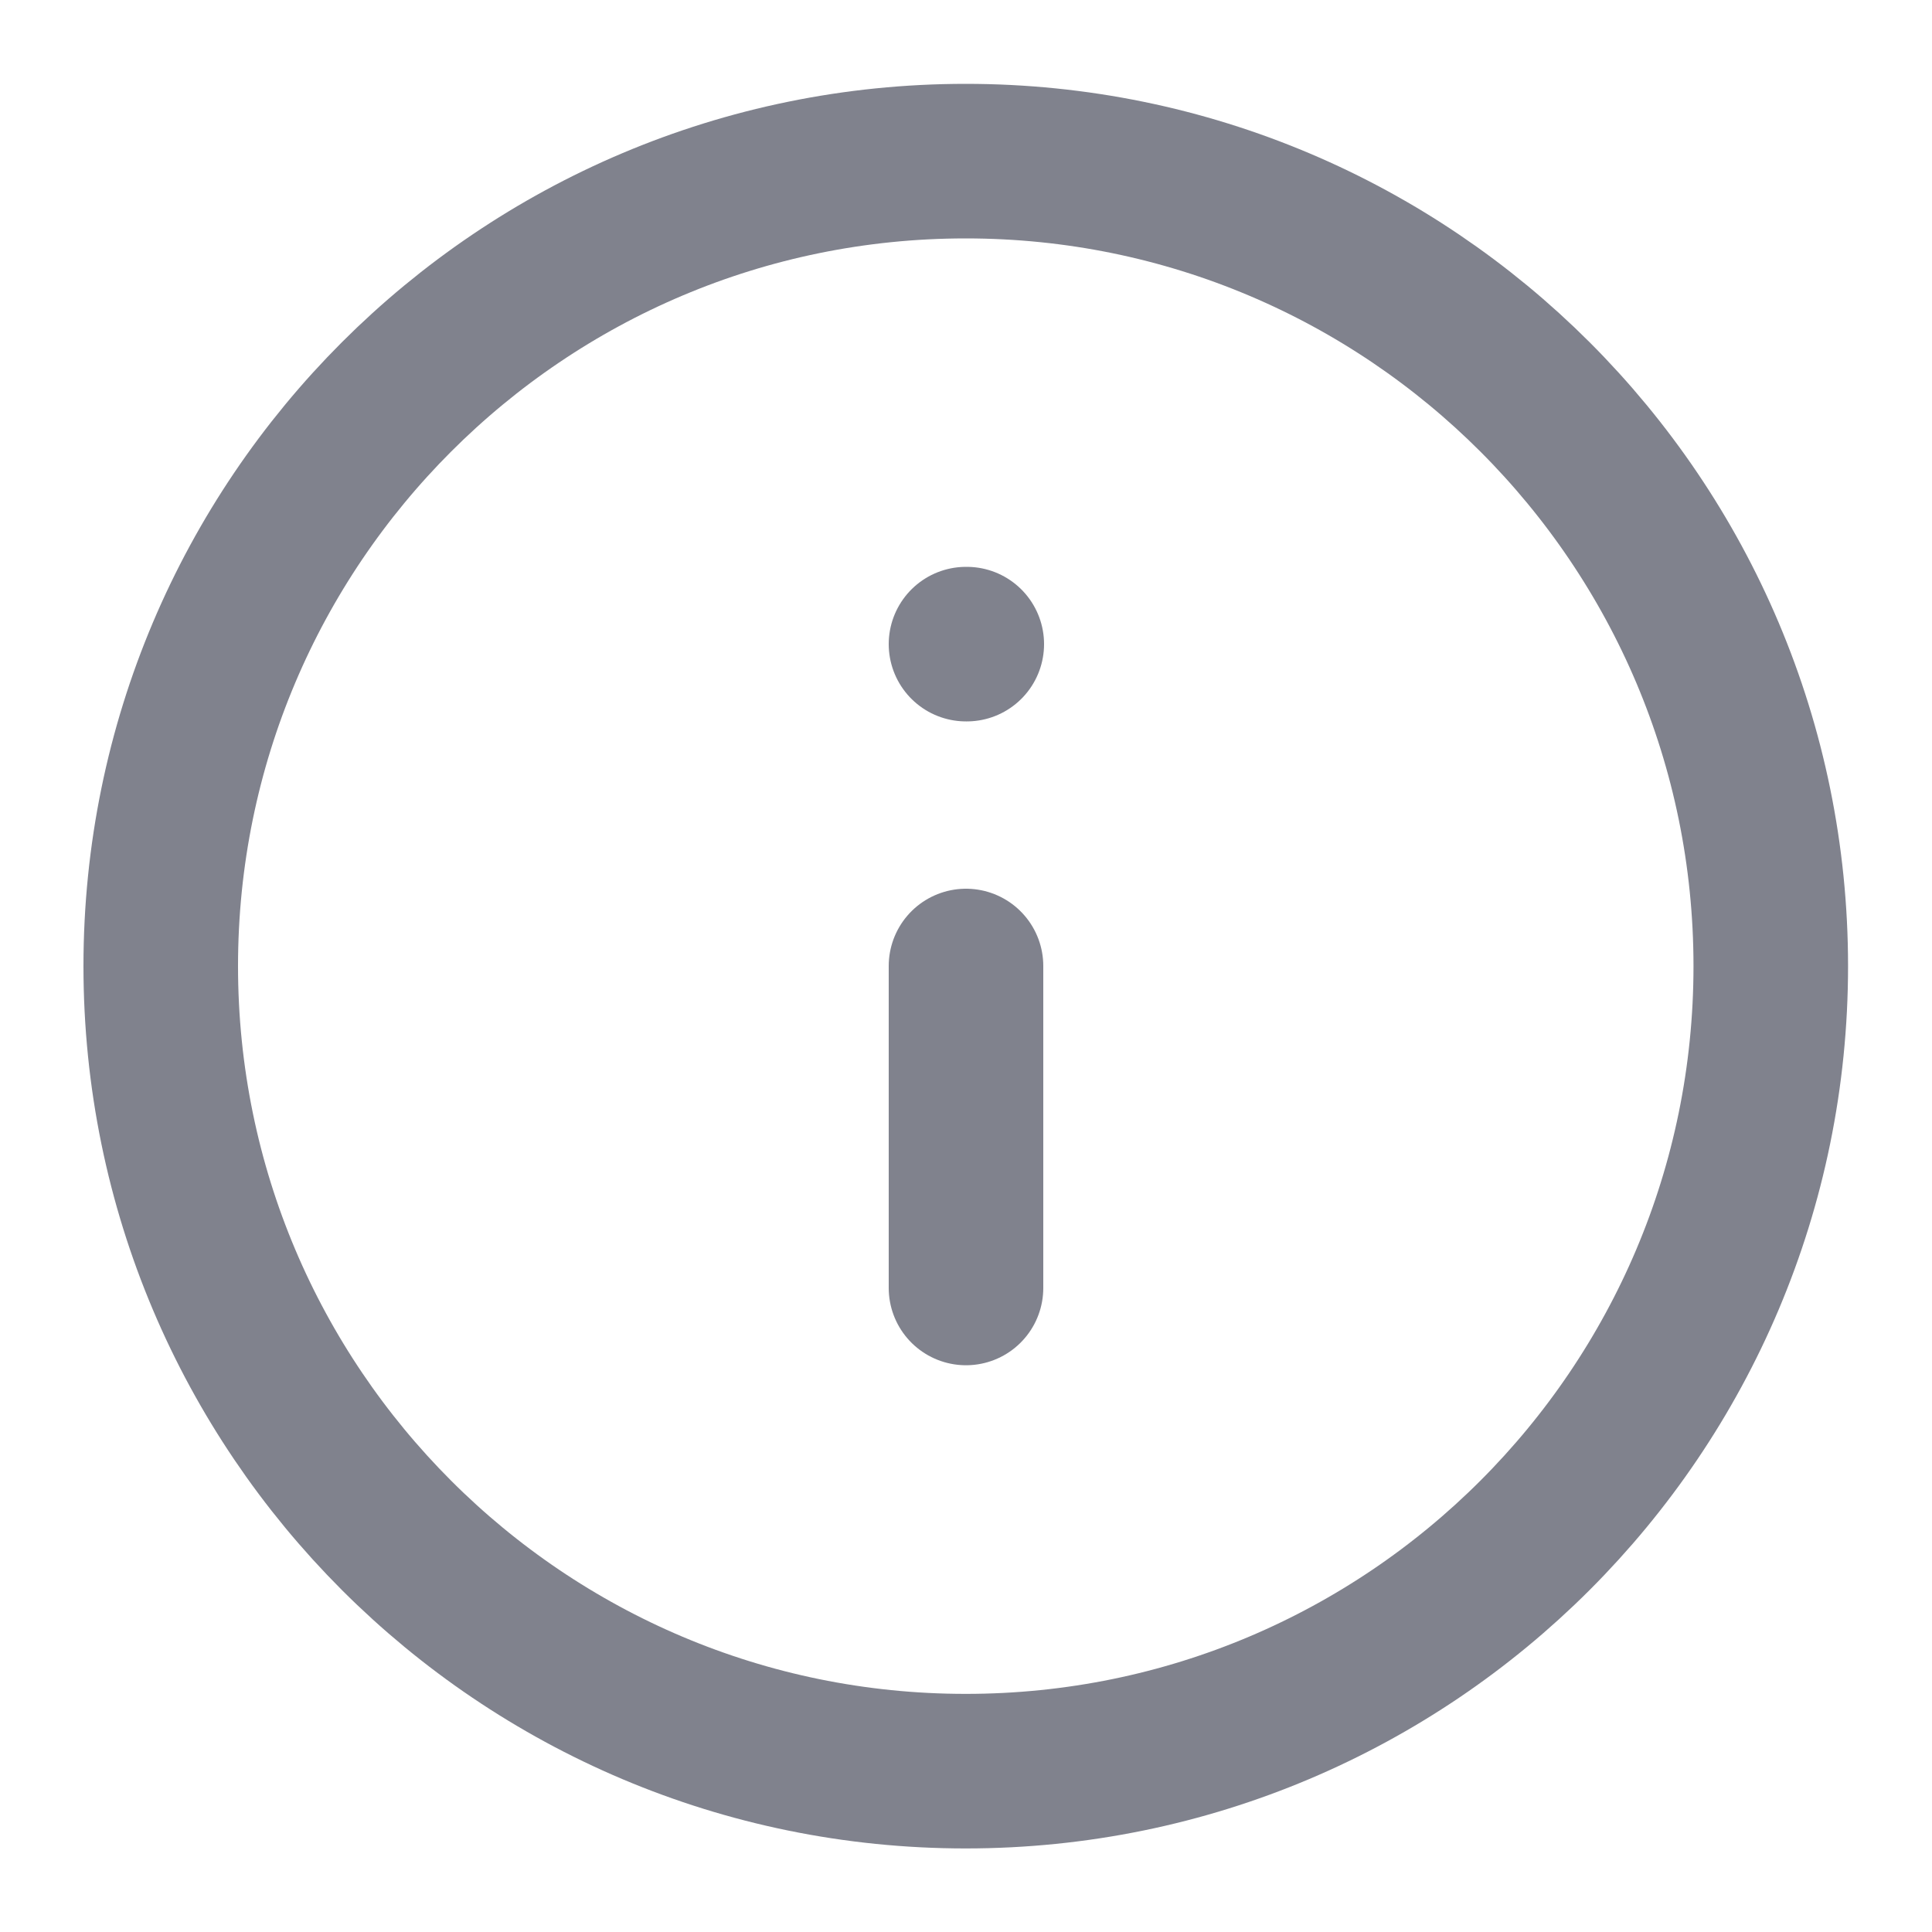
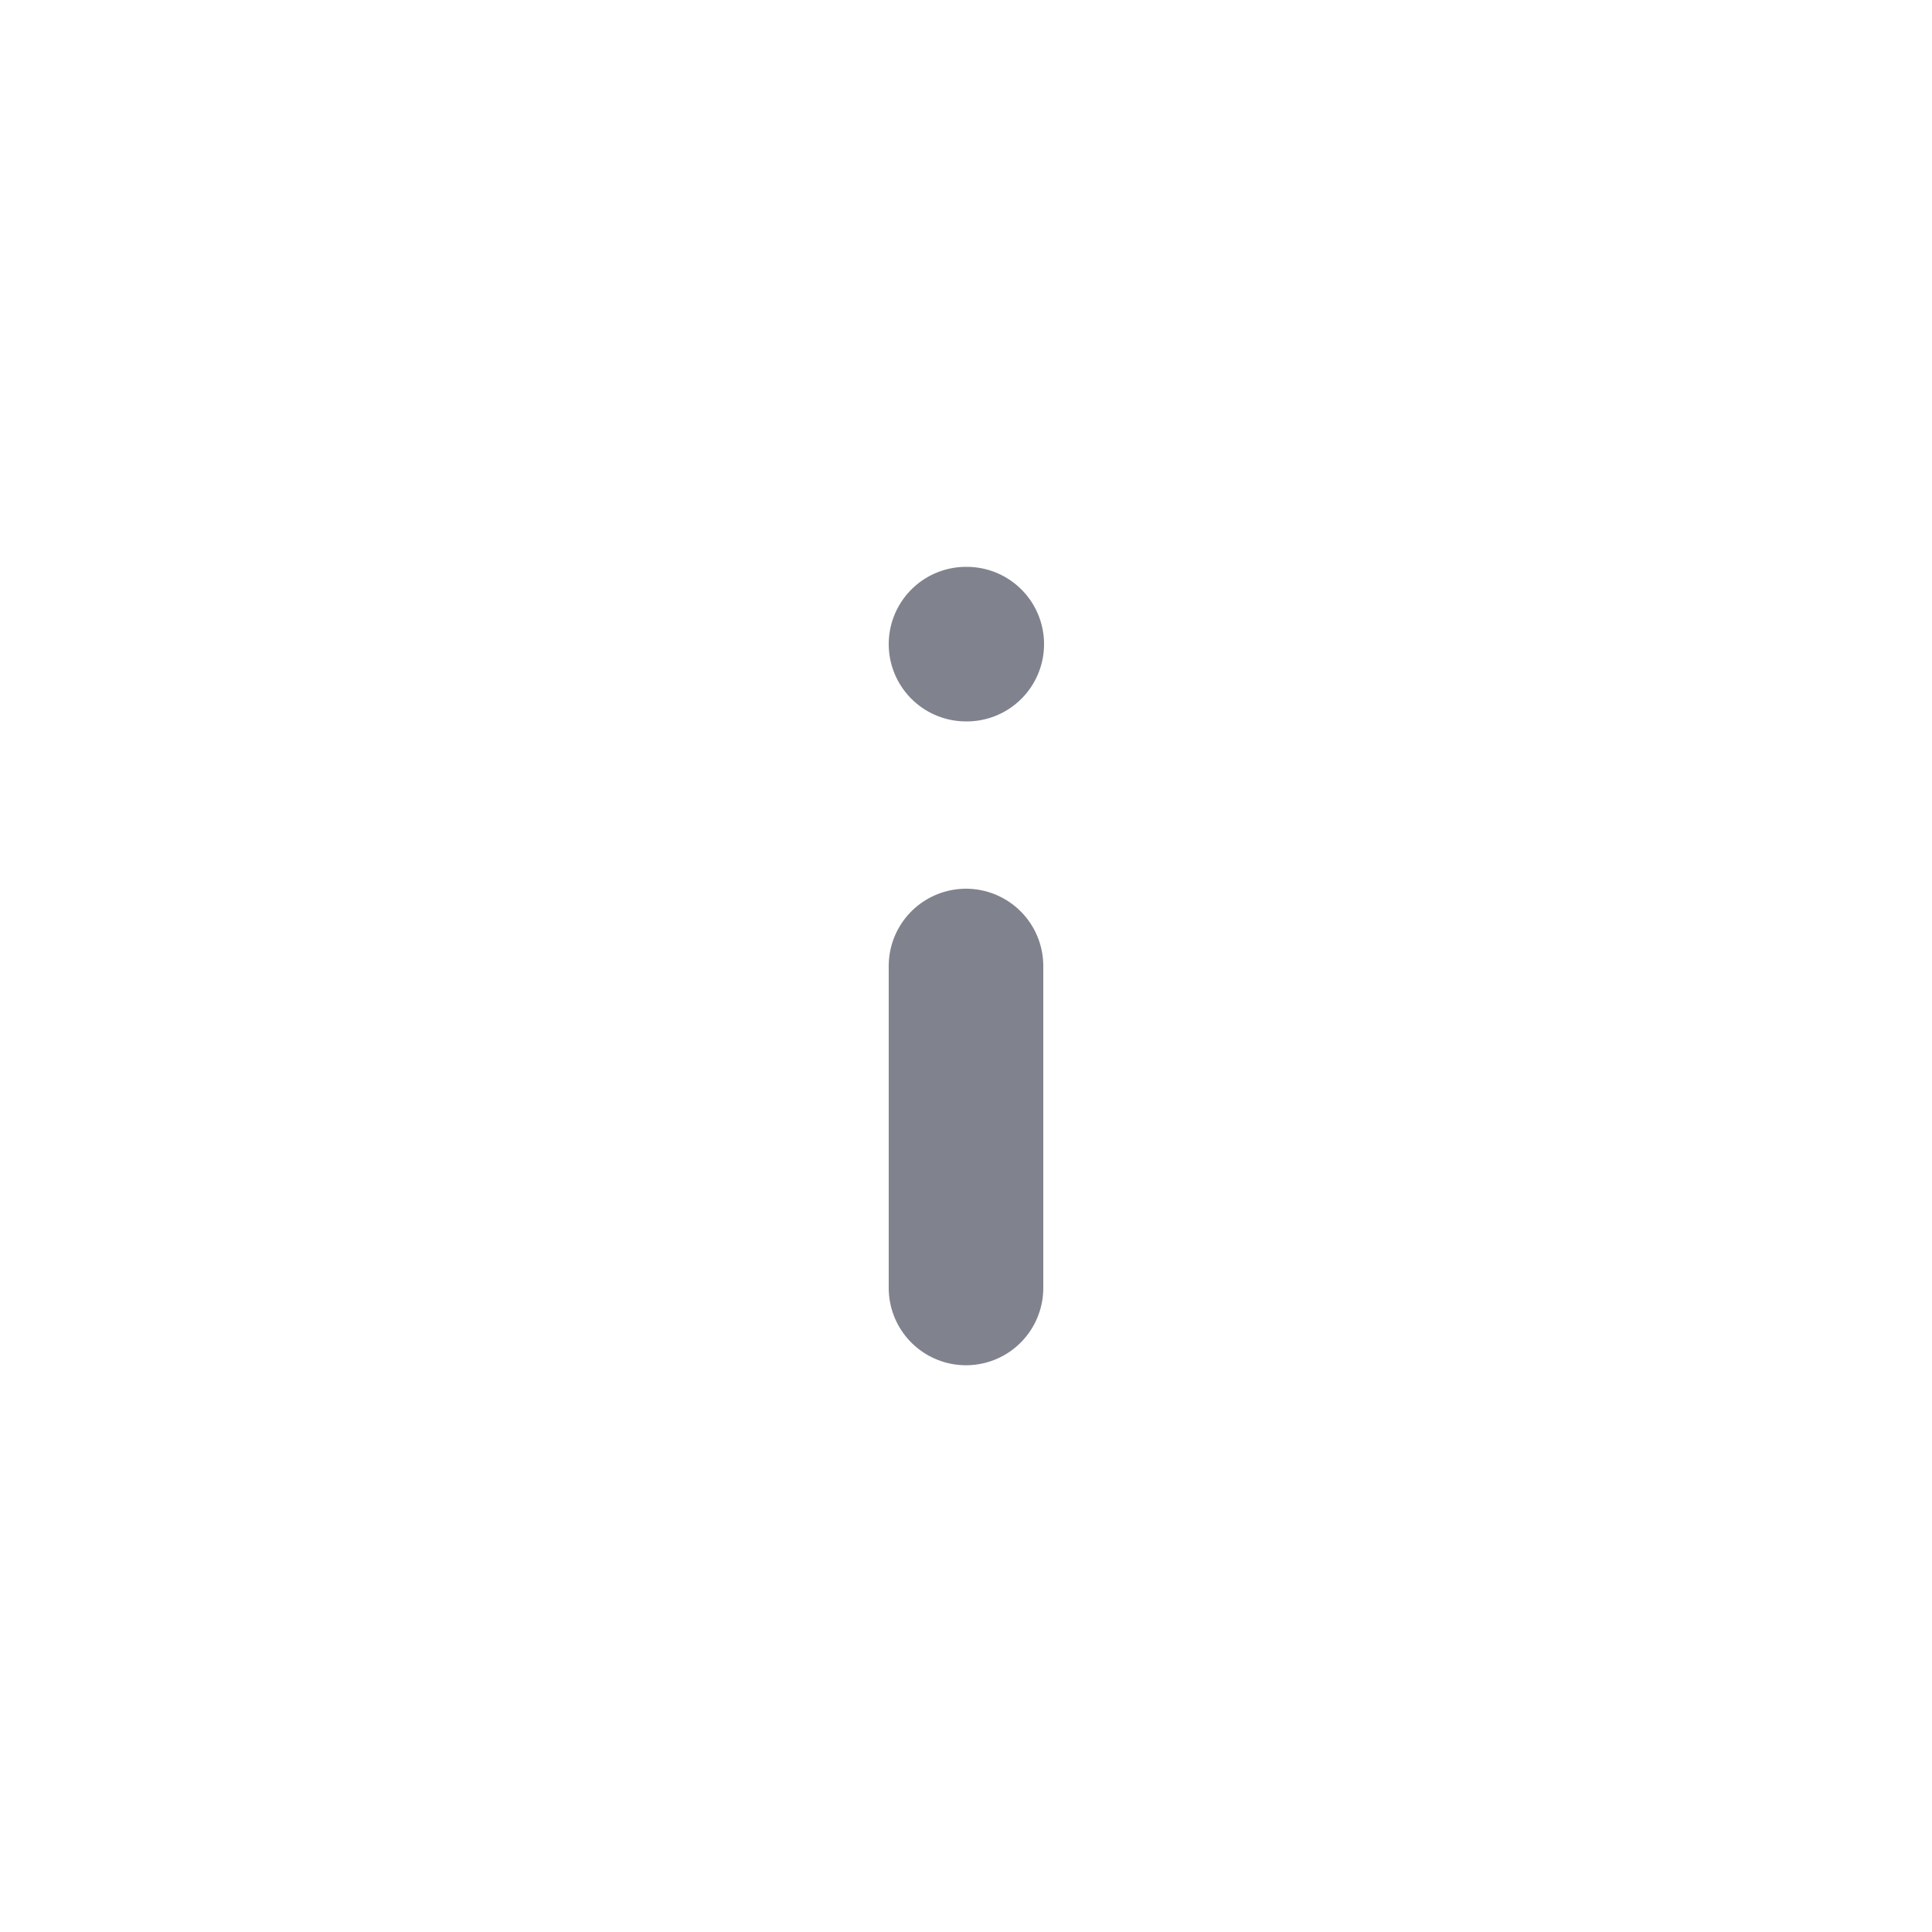
<svg xmlns="http://www.w3.org/2000/svg" width="20" height="20" viewBox="0 0 20 20" fill="none">
  <g clip-path="url(#clip0_3343_18023)">
-     <path d="M9.997 18.335C14.6 18.335 18.331 14.604 18.331 10.001C18.331 5.399 14.6 1.668 9.997 1.668C5.395 1.668 1.664 5.399 1.664 10.001C1.664 14.604 5.395 18.335 9.997 18.335Z" stroke="#80828D" stroke-width="1.6" stroke-linecap="round" stroke-linejoin="round" />
    <path d="M10 13.333V10" stroke="#80828D" stroke-width="1.6" stroke-linecap="round" stroke-linejoin="round" />
    <path d="M10 6.668H10.008" stroke="#80828D" stroke-width="1.6" stroke-linecap="round" stroke-linejoin="round" />
  </g>
  <defs>
    <clipPath id="clip0_3343_18023">
      <rect width="20" height="20" fill="white" />
    </clipPath>
  </defs>
</svg>